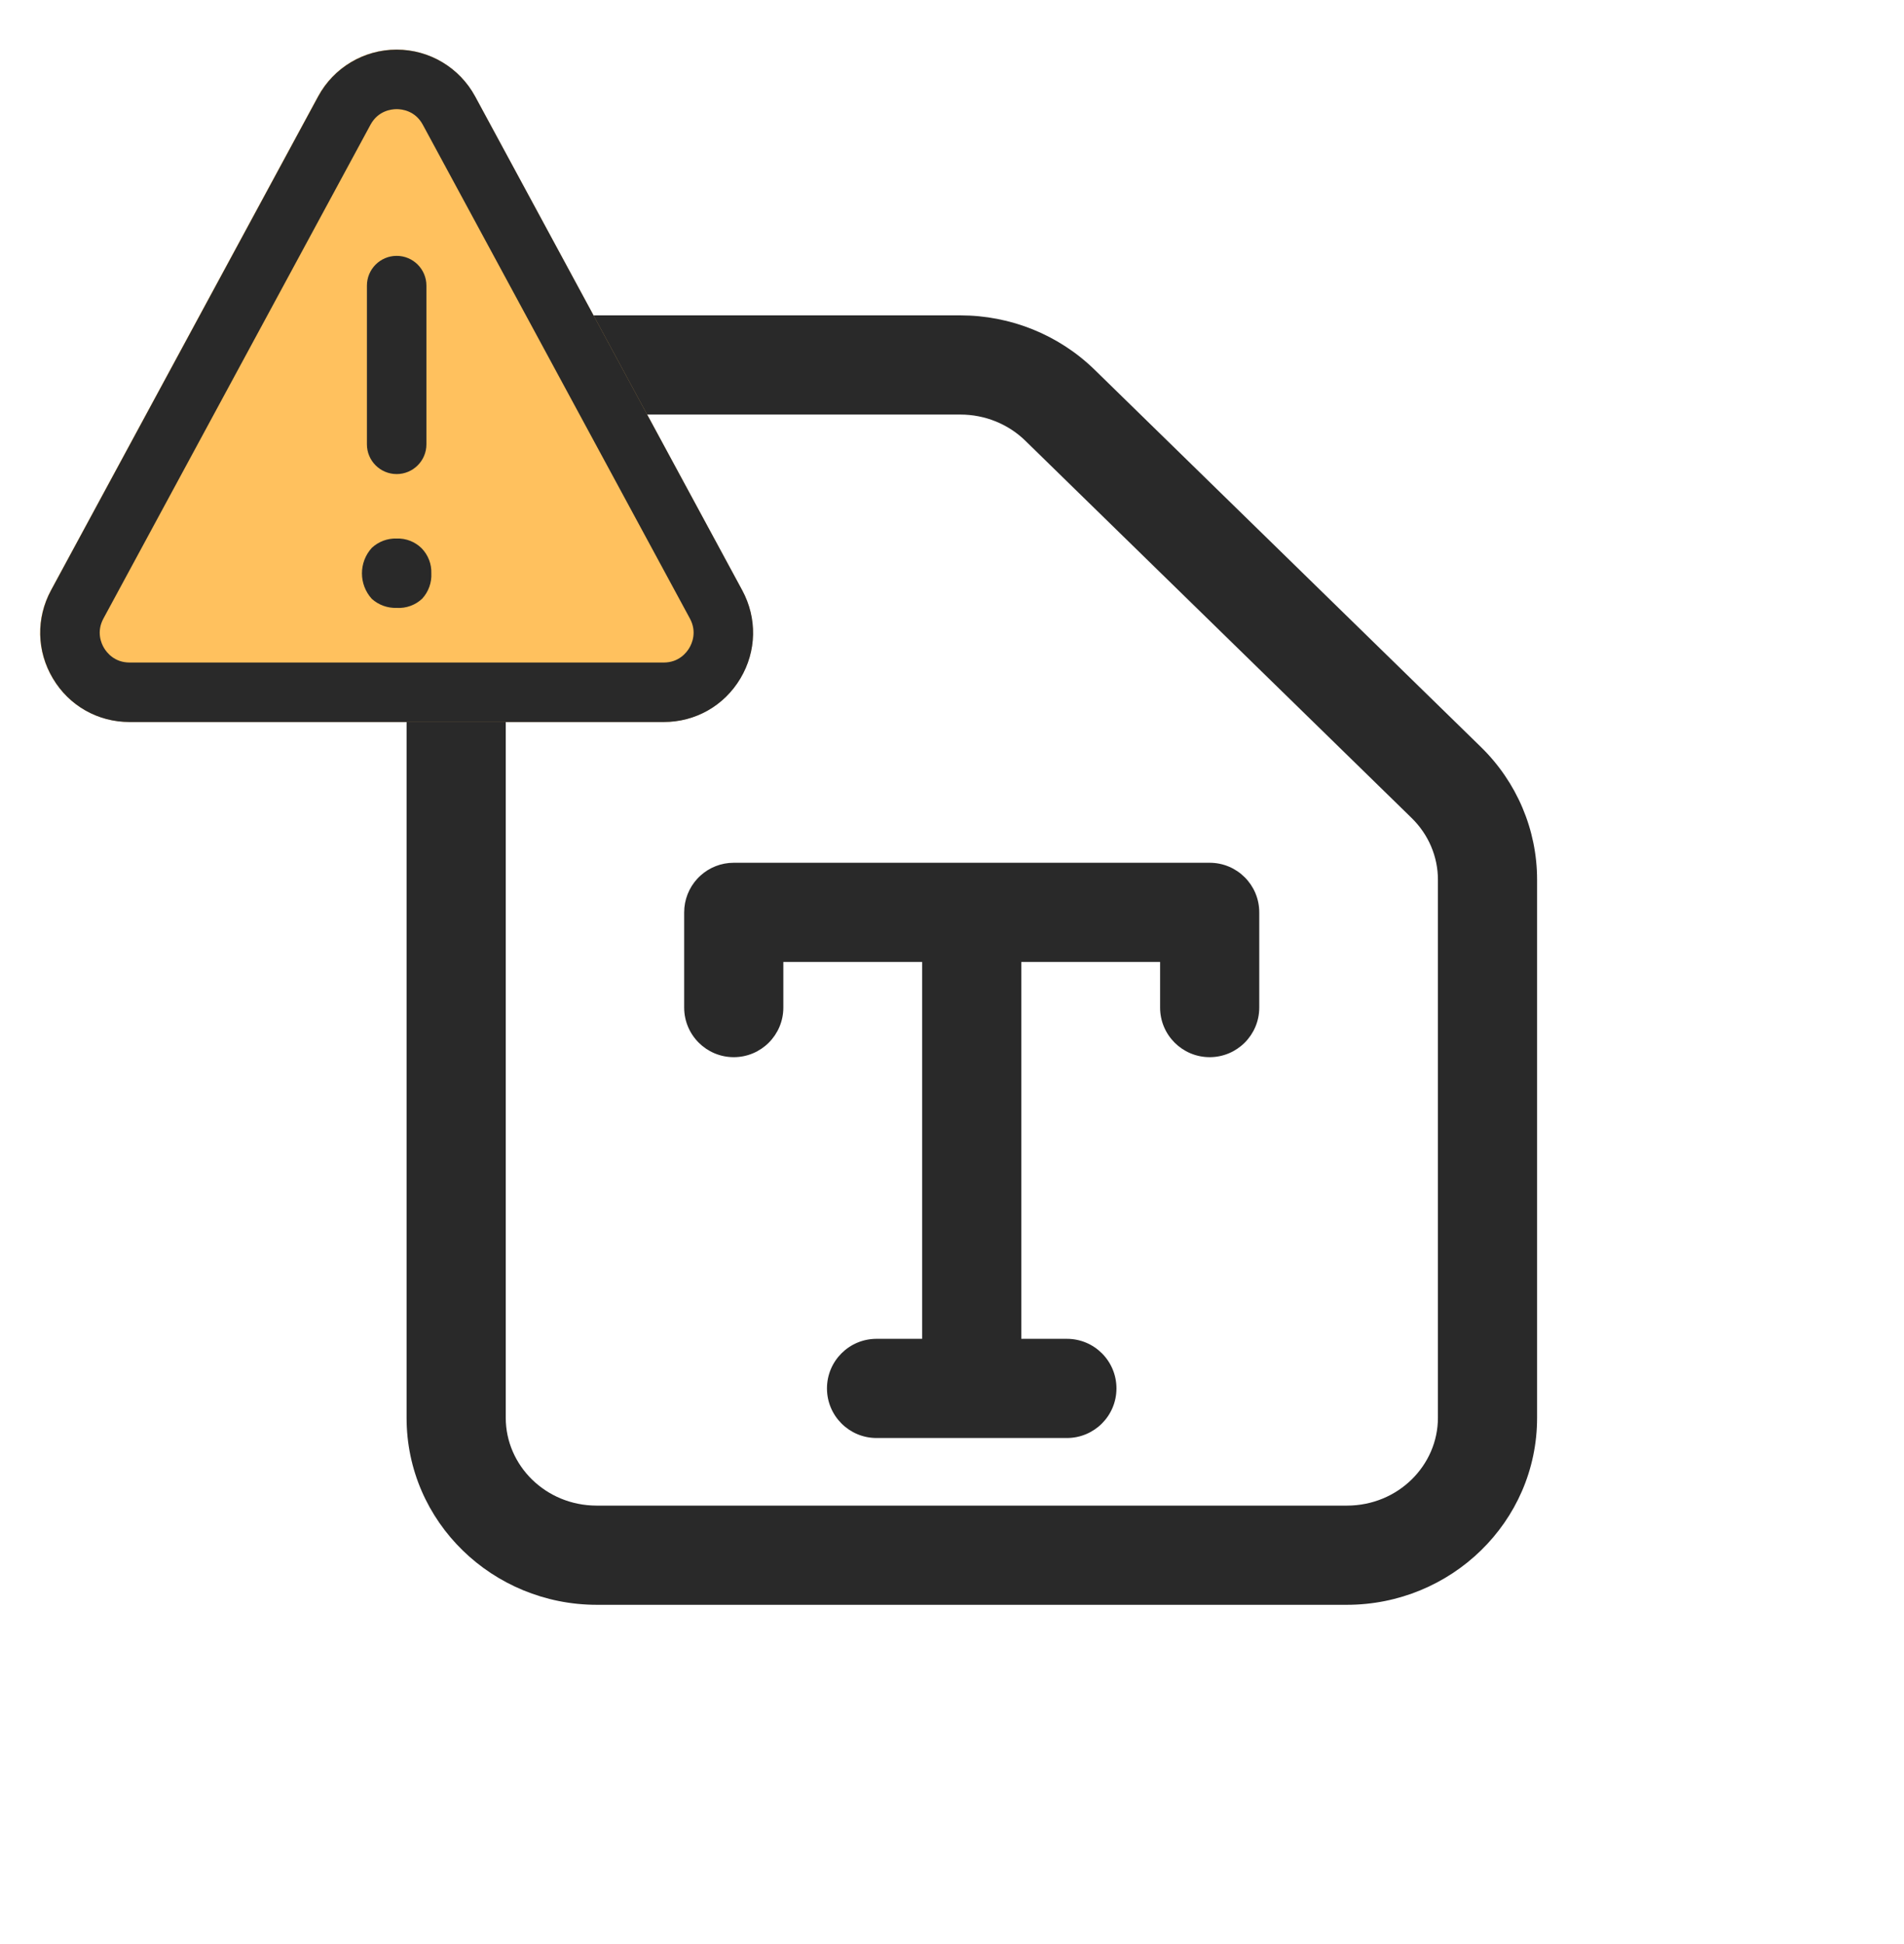
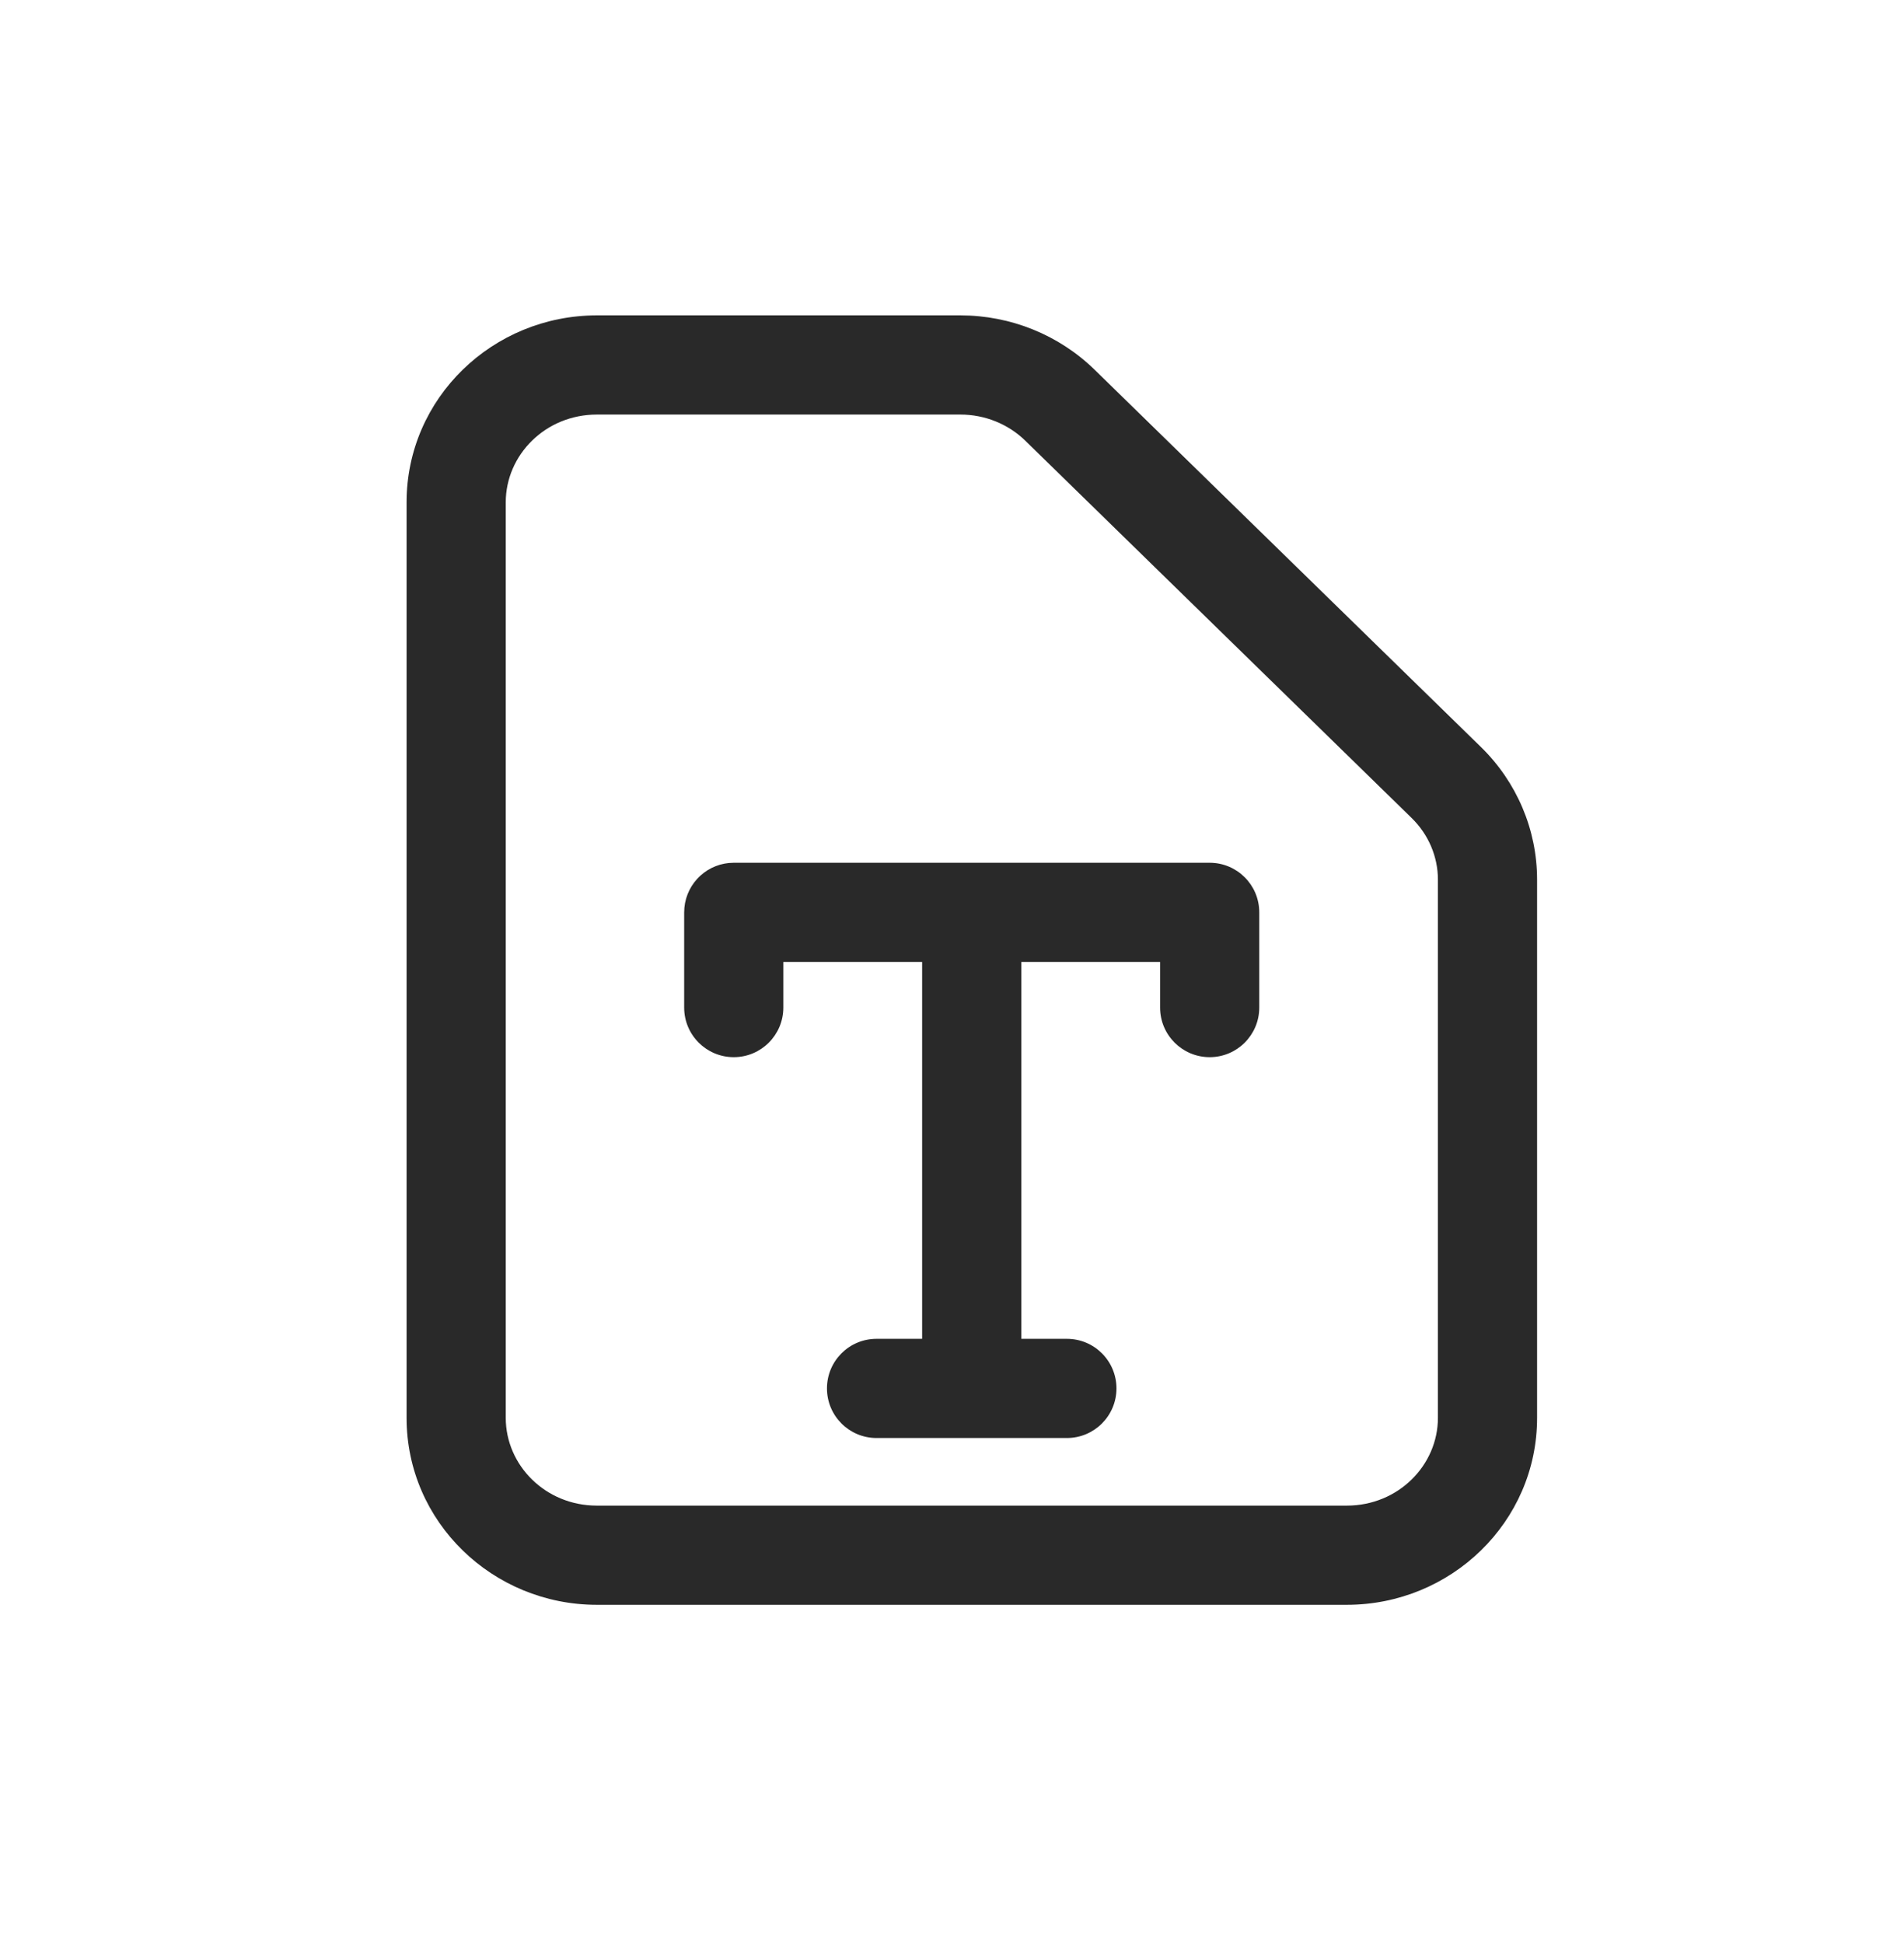
<svg xmlns="http://www.w3.org/2000/svg" width="48" height="49" viewBox="0 0 48 49" fill="none">
  <path d="M24.213 7.949C25.475 7.949 26.692 8.438 27.594 9.318L37.335 18.829C38.237 19.71 38.75 20.912 38.75 22.171V35.737C38.75 38.367 36.574 40.449 33.954 40.449H15.046C12.426 40.449 10.25 38.367 10.25 35.737V12.661C10.25 10.03 12.426 7.949 15.046 7.949H24.213ZM15.046 10.449C13.75 10.449 12.75 11.467 12.75 12.661V35.737C12.75 36.931 13.75 37.949 15.046 37.949H33.954C35.25 37.949 36.25 36.931 36.25 35.737V22.171C36.25 21.595 36.015 21.035 35.588 20.618L25.847 11.107C25.418 10.689 24.831 10.449 24.213 10.449H15.046ZM30.496 21.746C31.186 21.746 31.746 22.305 31.746 22.996V25.396C31.746 26.086 31.186 26.646 30.496 26.646C29.806 26.646 29.246 26.086 29.246 25.396V24.246H25.747V33.745H26.896C27.587 33.745 28.146 34.304 28.146 34.995C28.146 35.685 27.587 36.245 26.896 36.245H22.098C21.407 36.245 20.848 35.685 20.848 34.995C20.848 34.304 21.407 33.745 22.098 33.745H23.247V24.246H19.748V25.396C19.748 26.086 19.188 26.646 18.498 26.646C17.808 26.646 17.248 26.086 17.248 25.396V22.997C17.248 22.673 17.371 22.378 17.572 22.156C17.601 22.124 17.631 22.094 17.663 22.066C17.884 21.867 18.177 21.746 18.498 21.746H30.496Z" fill="#292929" />
-   <path d="M16.729 18.196H3.263C2.462 18.196 1.74 17.786 1.33 17.098C0.92 16.411 0.903 15.58 1.284 14.876L8.017 2.428C8.41 1.701 9.169 1.249 9.996 1.249C10.823 1.249 11.581 1.701 11.975 2.428L18.708 14.876C19.089 15.58 19.072 16.411 18.662 17.098C18.252 17.786 17.53 18.196 16.729 18.196Z" fill="#FFC15E" />
-   <path d="M9.999 15.322C9.769 15.33 9.544 15.248 9.373 15.094C9.042 14.729 9.042 14.174 9.373 13.809C9.542 13.651 9.768 13.566 9.999 13.574C10.236 13.565 10.465 13.655 10.632 13.822C10.794 13.99 10.882 14.216 10.874 14.449C10.886 14.683 10.804 14.913 10.646 15.087C10.473 15.252 10.238 15.337 9.999 15.322Z" fill="#292929" />
-   <path d="M10 11.949C9.586 11.949 9.25 11.613 9.25 11.199V7.199C9.25 6.785 9.586 6.449 10 6.449C10.414 6.449 10.75 6.785 10.75 7.199V11.199C10.75 11.613 10.414 11.949 10 11.949Z" fill="#292929" />
-   <path d="M16.733 18.199H3.266C2.466 18.199 1.743 17.789 1.334 17.101C0.924 16.414 0.907 15.582 1.287 14.878L8.021 2.431C8.414 1.704 9.173 1.251 10 1.251C10.827 1.251 11.585 1.704 11.979 2.431L18.712 14.878C19.093 15.582 19.076 16.414 18.666 17.101C18.256 17.789 17.534 18.199 16.733 18.199ZM10 2.751C9.866 2.751 9.532 2.79 9.34 3.144L2.607 15.591C2.424 15.93 2.556 16.223 2.622 16.332C2.688 16.443 2.882 16.699 3.266 16.699H16.733C17.118 16.699 17.312 16.443 17.377 16.332C17.443 16.223 17.576 15.93 17.393 15.591L10.659 3.144C10.468 2.79 10.134 2.751 10 2.751Z" fill="#292929" />
</svg>